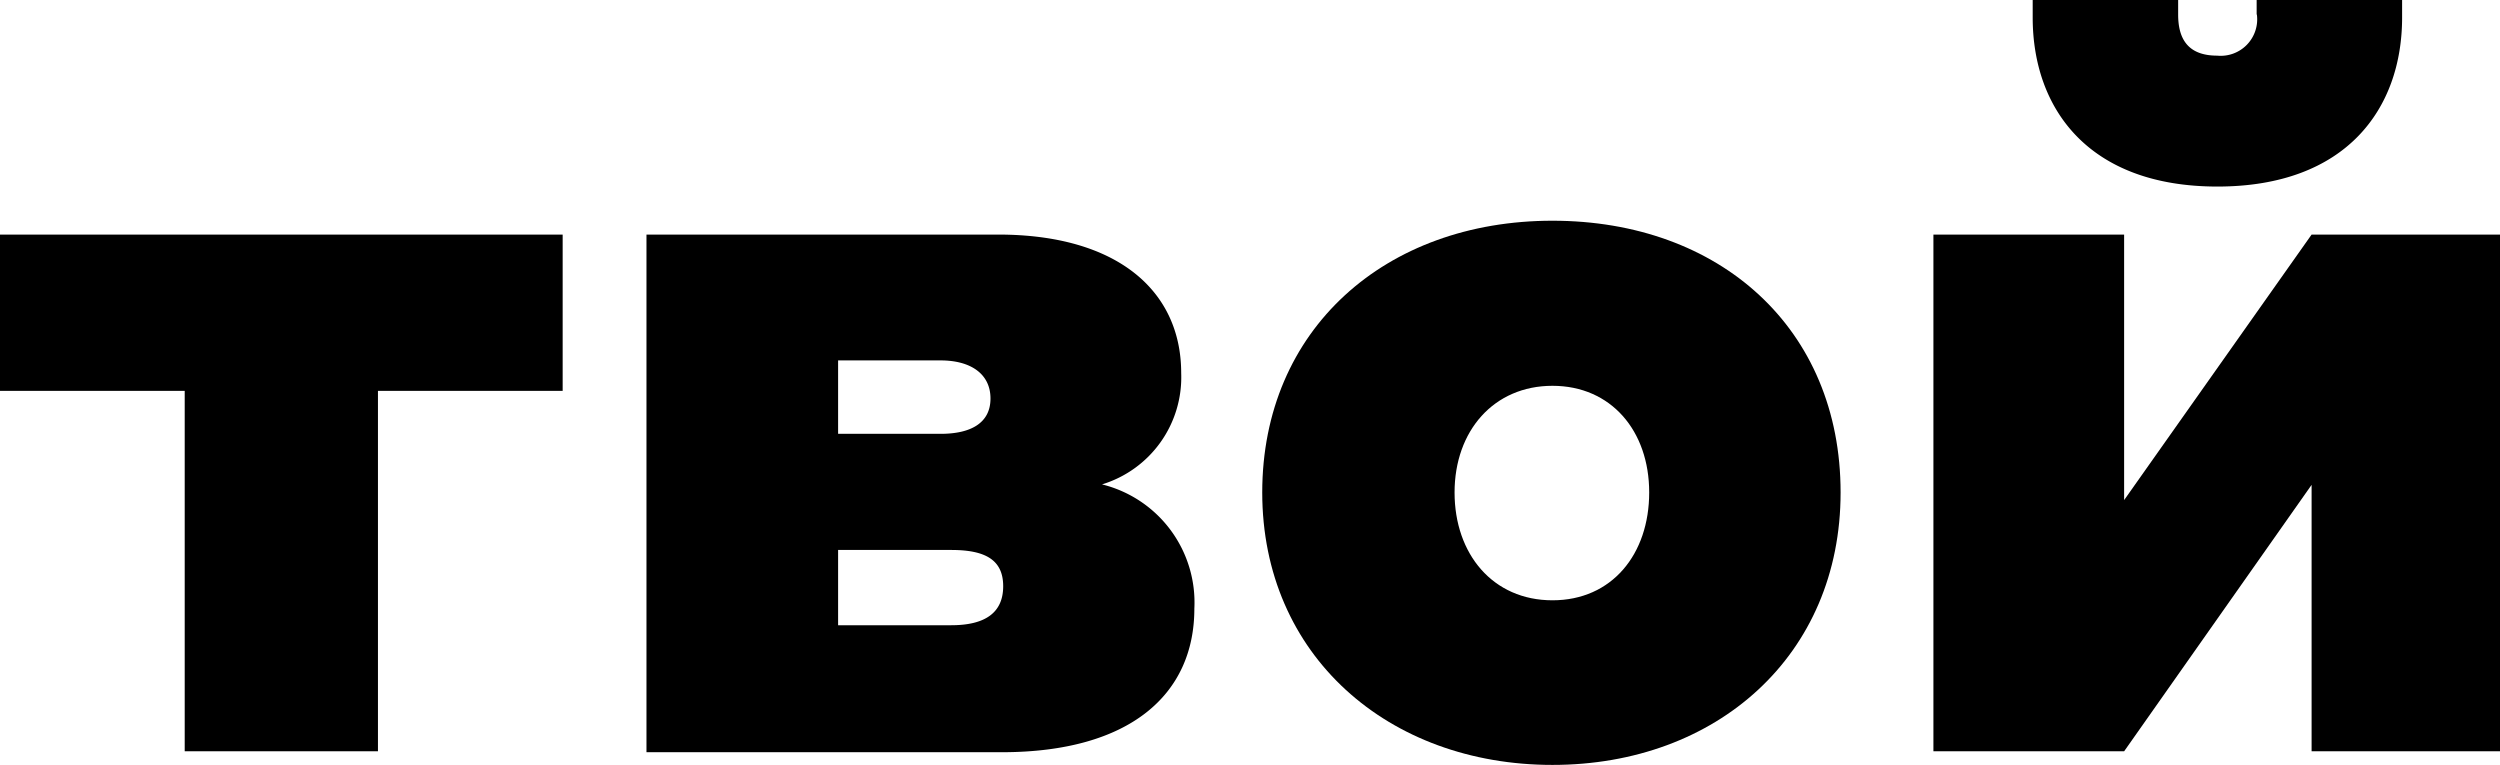
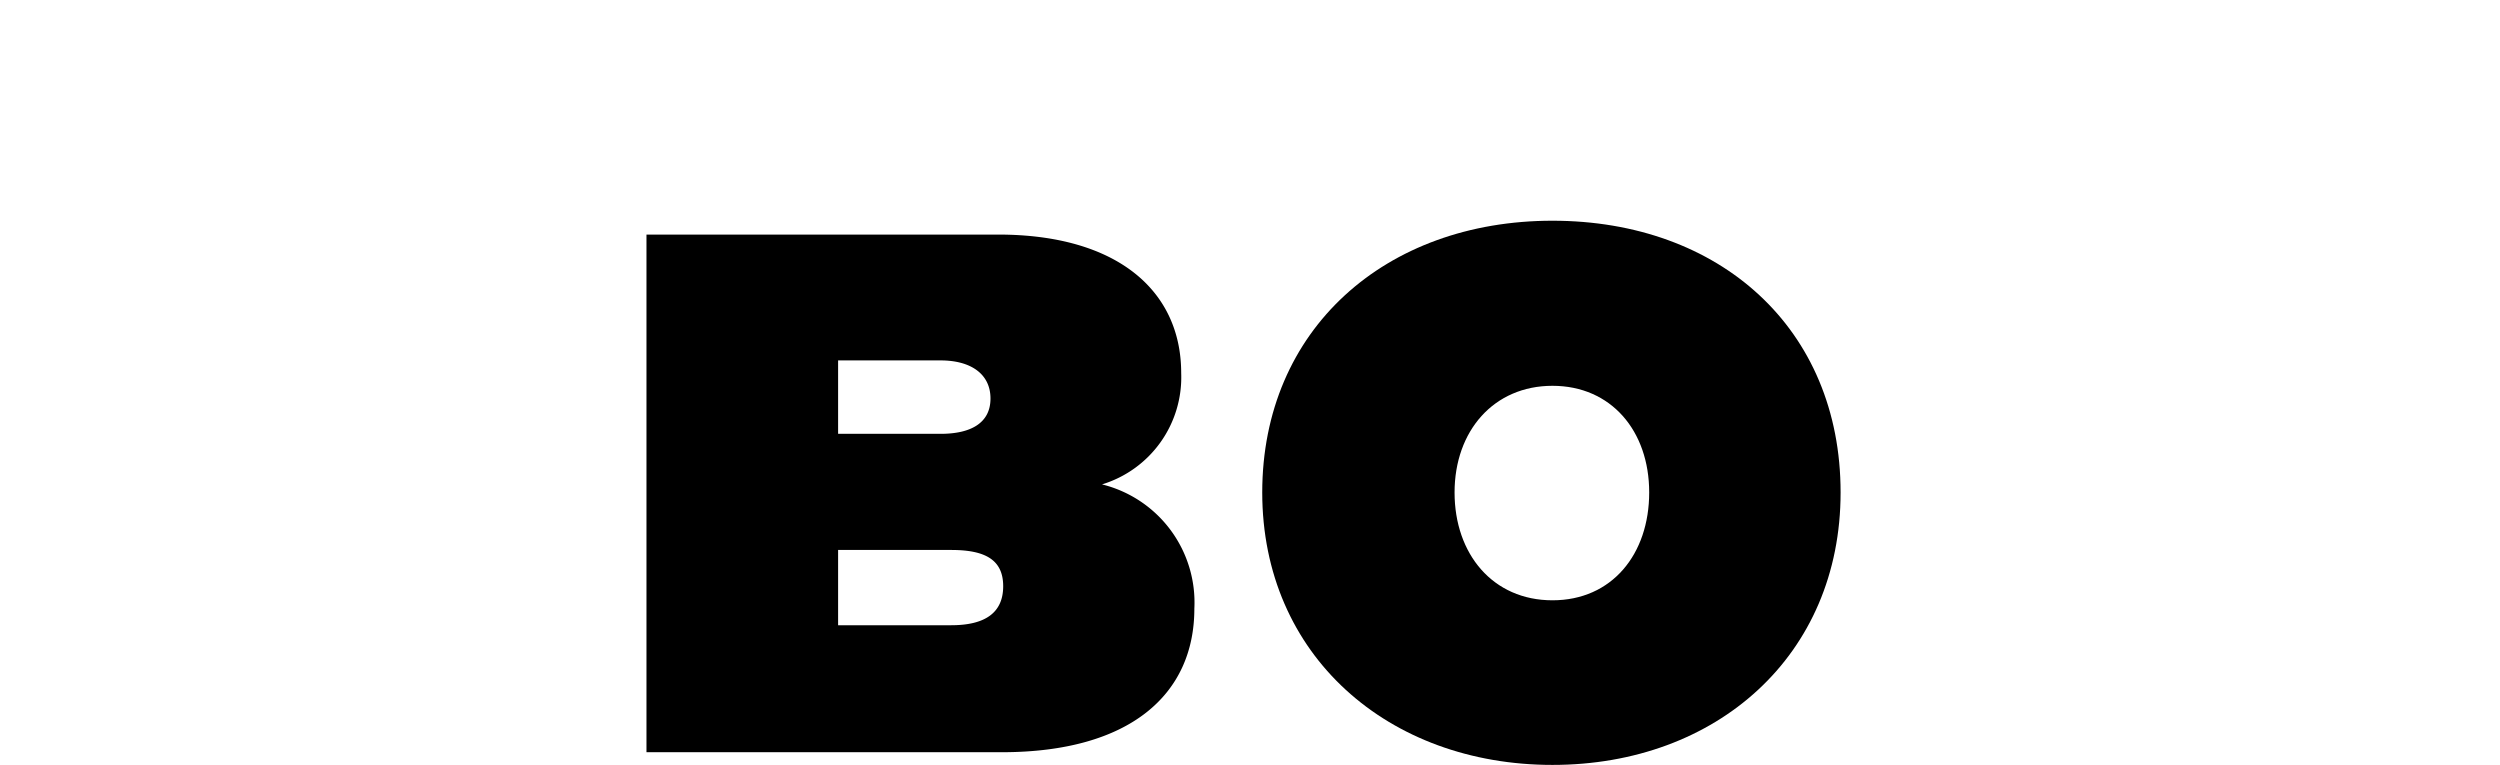
<svg xmlns="http://www.w3.org/2000/svg" viewBox="0 0 108.28 33.13">
  <title>Ресурс 19</title>
  <g id="Слой_2" data-name="Слой 2">
    <g id="Слой_1-2" data-name="Слой 1">
-       <path d="M8,16.93H0V10.16H24.37v6.77h-8V32.54H8Z" />
      <path d="M28,10.16H43.24c5.12,0,7.92,2.41,7.92,6a4.85,4.85,0,0,1-3.43,4.82,5.27,5.27,0,0,1,4,5.38c0,3.72-2.79,6.22-8.34,6.22H28Zm8.3,5.45v3.18h4.44c1.31,0,2.16-.47,2.16-1.53s-.85-1.65-2.16-1.65Zm0,8.21v3.26h4.9c1.48,0,2.25-.55,2.25-1.69s-.77-1.57-2.25-1.57Z" />
      <path d="M79.72,21.33c0,7.06-5.37,11.8-12.48,11.8s-12.57-4.74-12.57-11.8S60,9.56,67.24,9.56,79.72,14.22,79.72,21.33Zm-8.29,0c0-2.67-1.65-4.62-4.19-4.62S63,18.66,63,21.33,64.66,26,67.24,26,71.43,24,71.43,21.33Z" />
-       <path d="M83.74,10.16H92v11.5l8.12-11.5h8.21V32.54h-8.21V21L92,32.54H83.74Zm14-9.53V0h6.3V.76c0,3.94-2.41,7.32-8,7.32s-8-3.38-8-7.32V0h6.3V.63c0,1,.38,1.78,1.69,1.78A1.58,1.58,0,0,0,97.75.63Z" />
    </g>
  </g>
</svg>